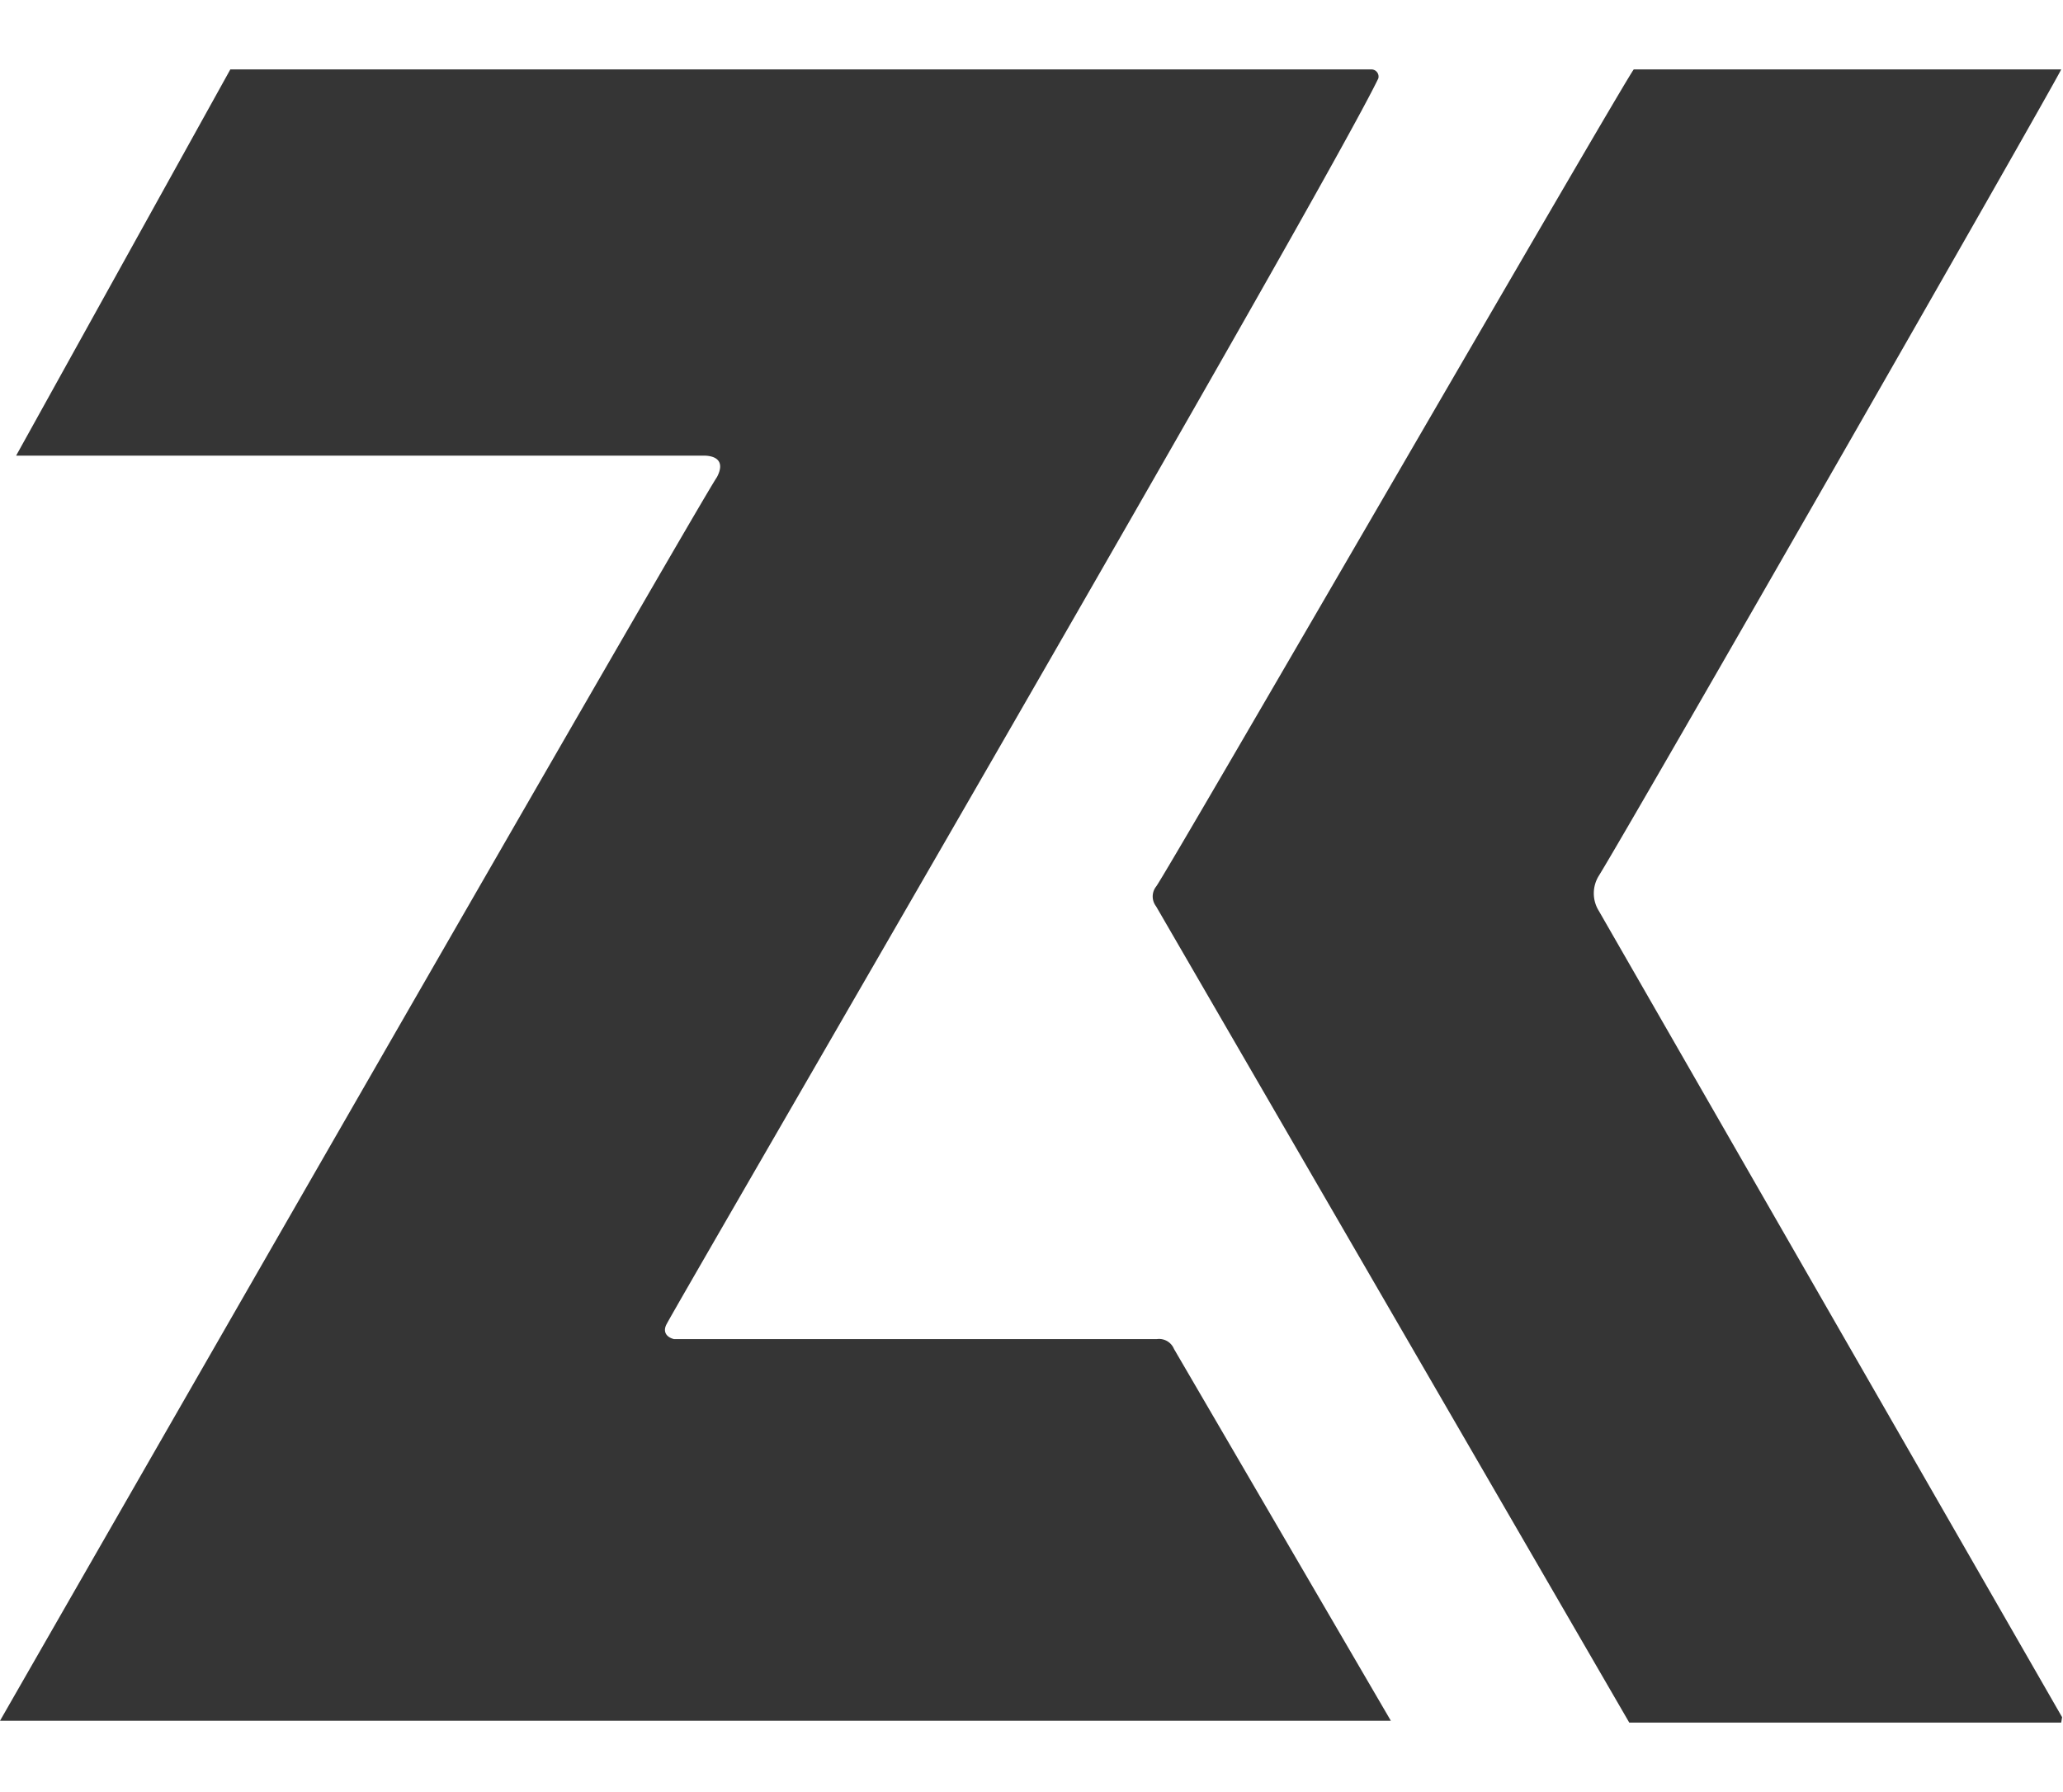
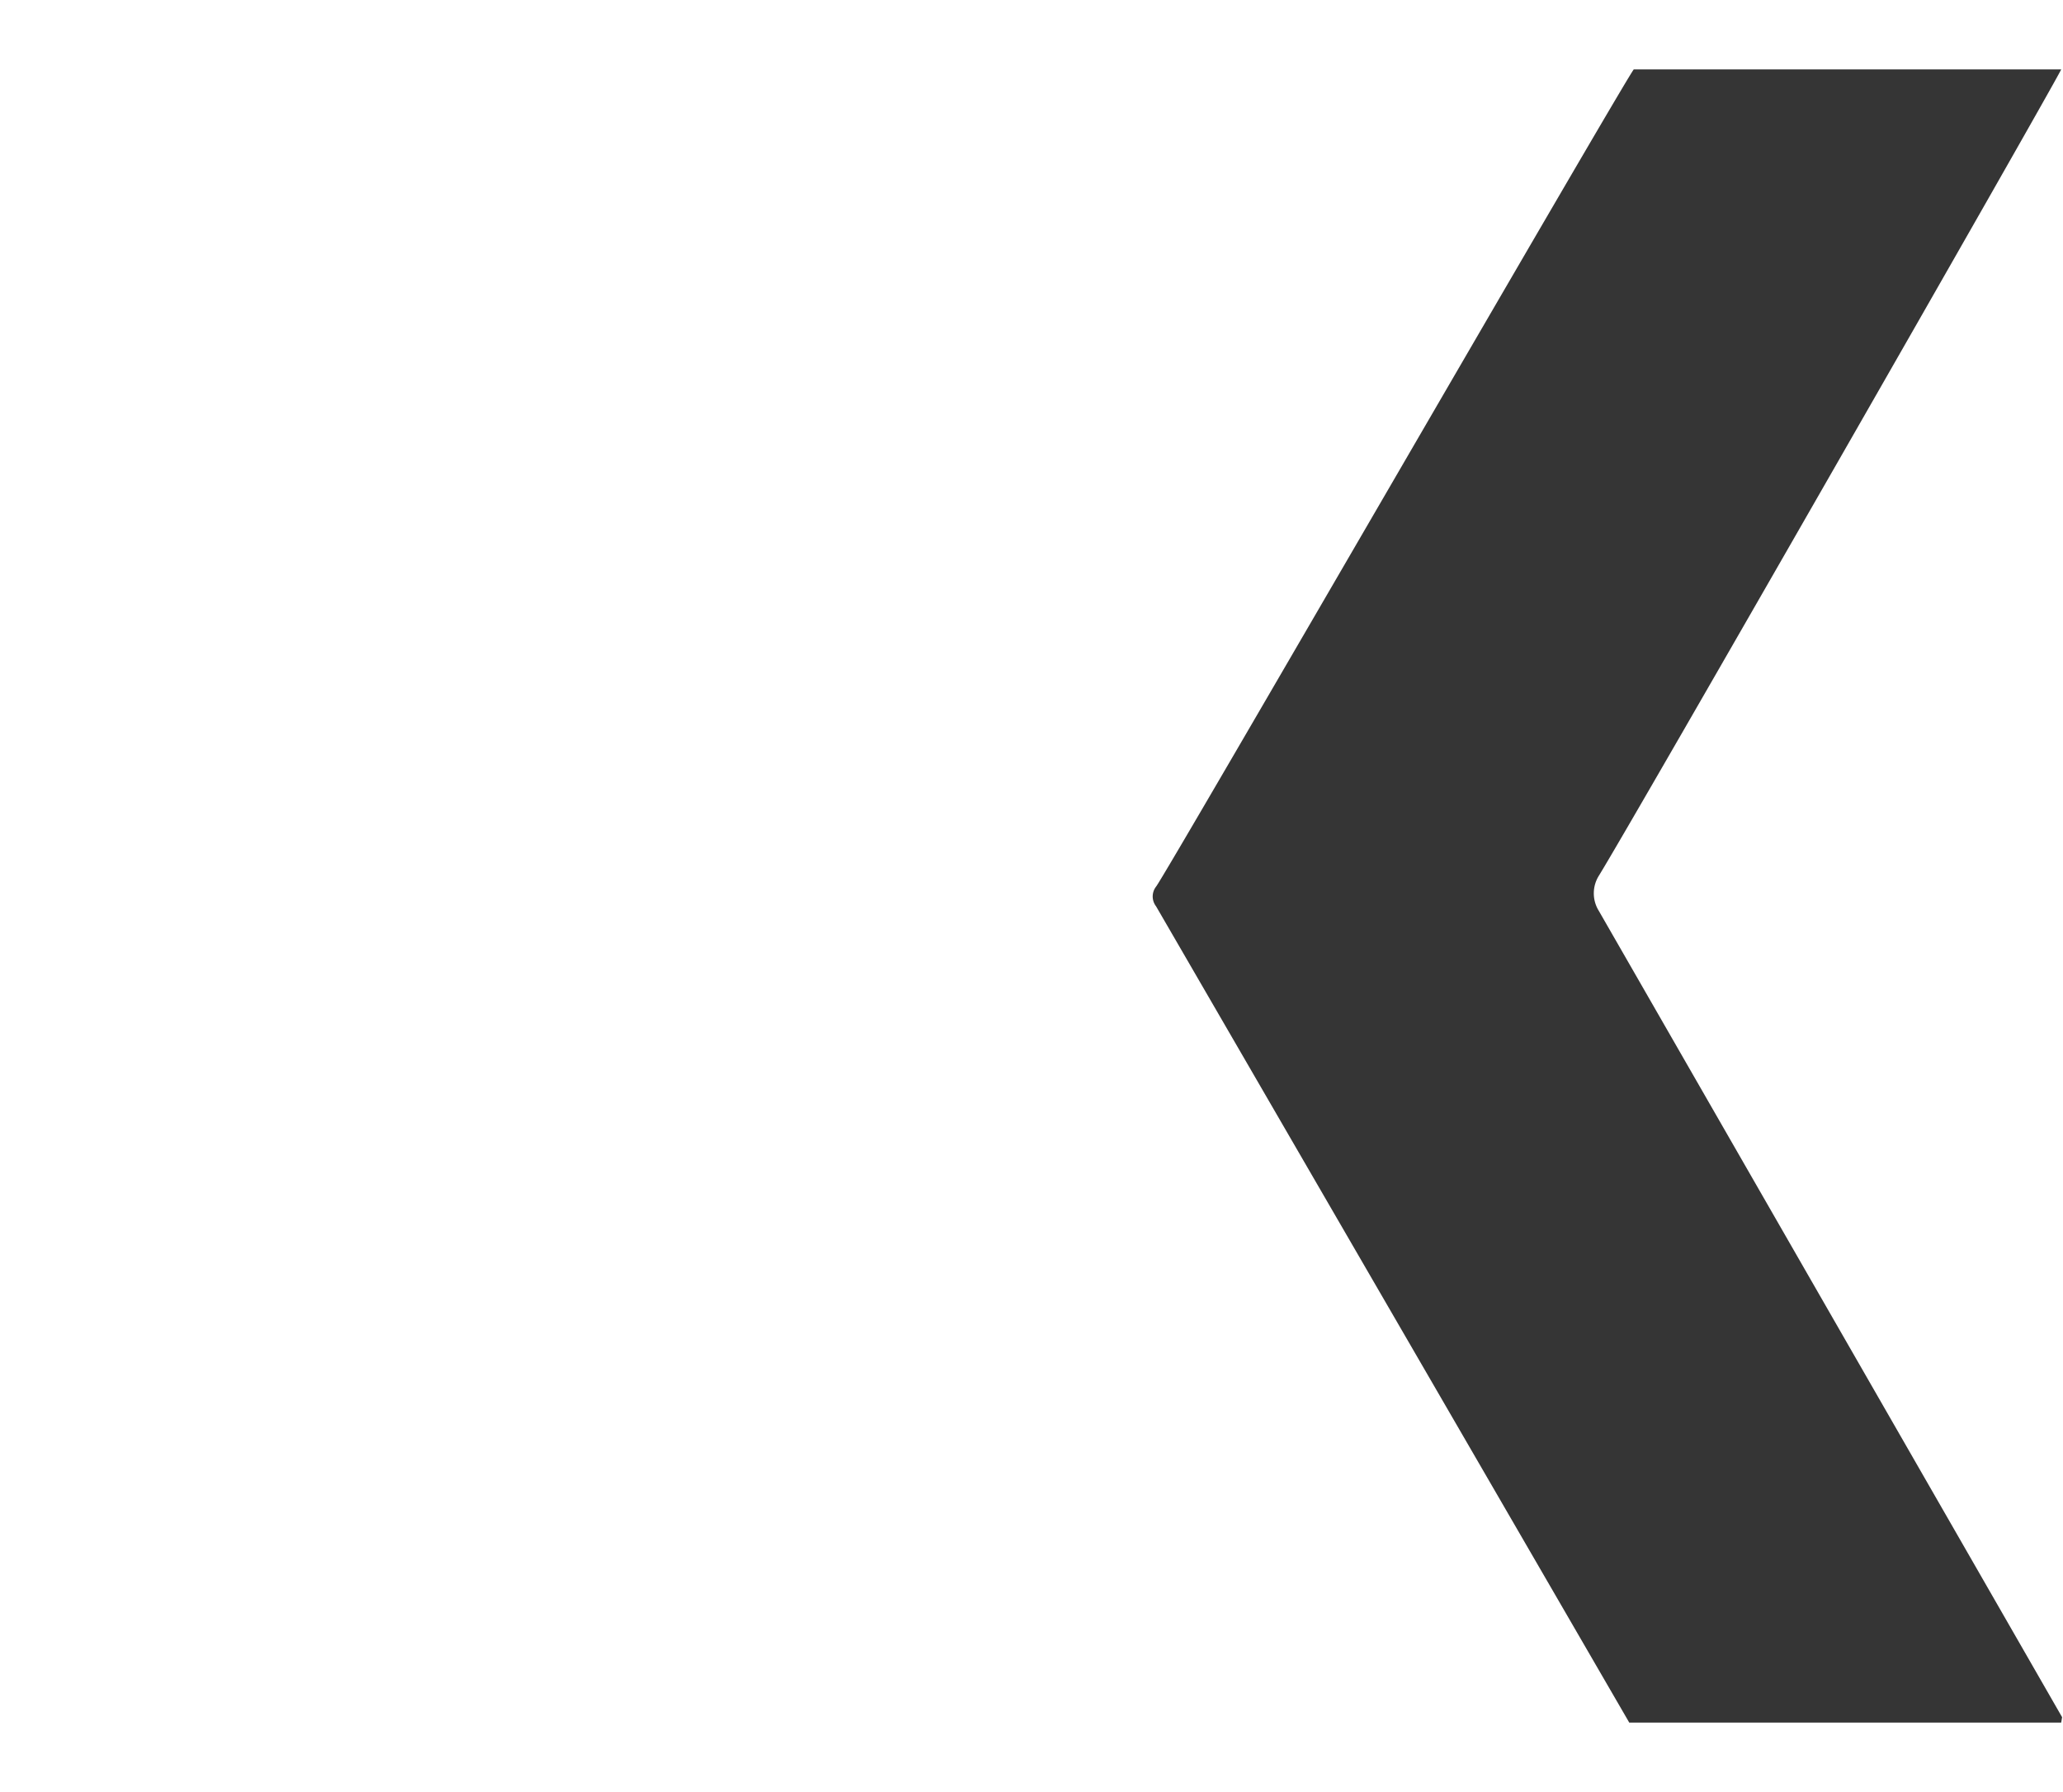
<svg xmlns="http://www.w3.org/2000/svg" height="20px" viewBox="0 0 23.02 18.45">
  <defs>
    <style>.cls-1{fill:#353535;}</style>
  </defs>
  <title>logo</title>
  <g id="Livello_2" data-name="Livello 2">
    <g id="Livello_1-2" data-name="Livello 1">
-       <path class="cls-1" d="M2.58,0H15.31a.08.08,0,0,1,.07.1C14.78,1.35,7.62,13.66,7.44,14c-.05.09,0,.15.08.17h5.39a.18.18,0,0,1,.19.11l2.42,4.15s0,0,0,0H0s0,0,0,0c.4-.7,7.78-13.56,8-13.88.09-.17,0-.24-.15-.24H.18s0,0,0,0L2.57,0Z" />
      <path class="cls-1" d="M23,18.45H18.18L12.9,9.34a.18.18,0,0,1,0-.22C13,9,18.1.17,18.23,0H23c-.15.3-4.8,8.42-5.16,9a.37.37,0,0,0,0,.39l5.17,9Z" />
    </g>
  </g>
</svg>